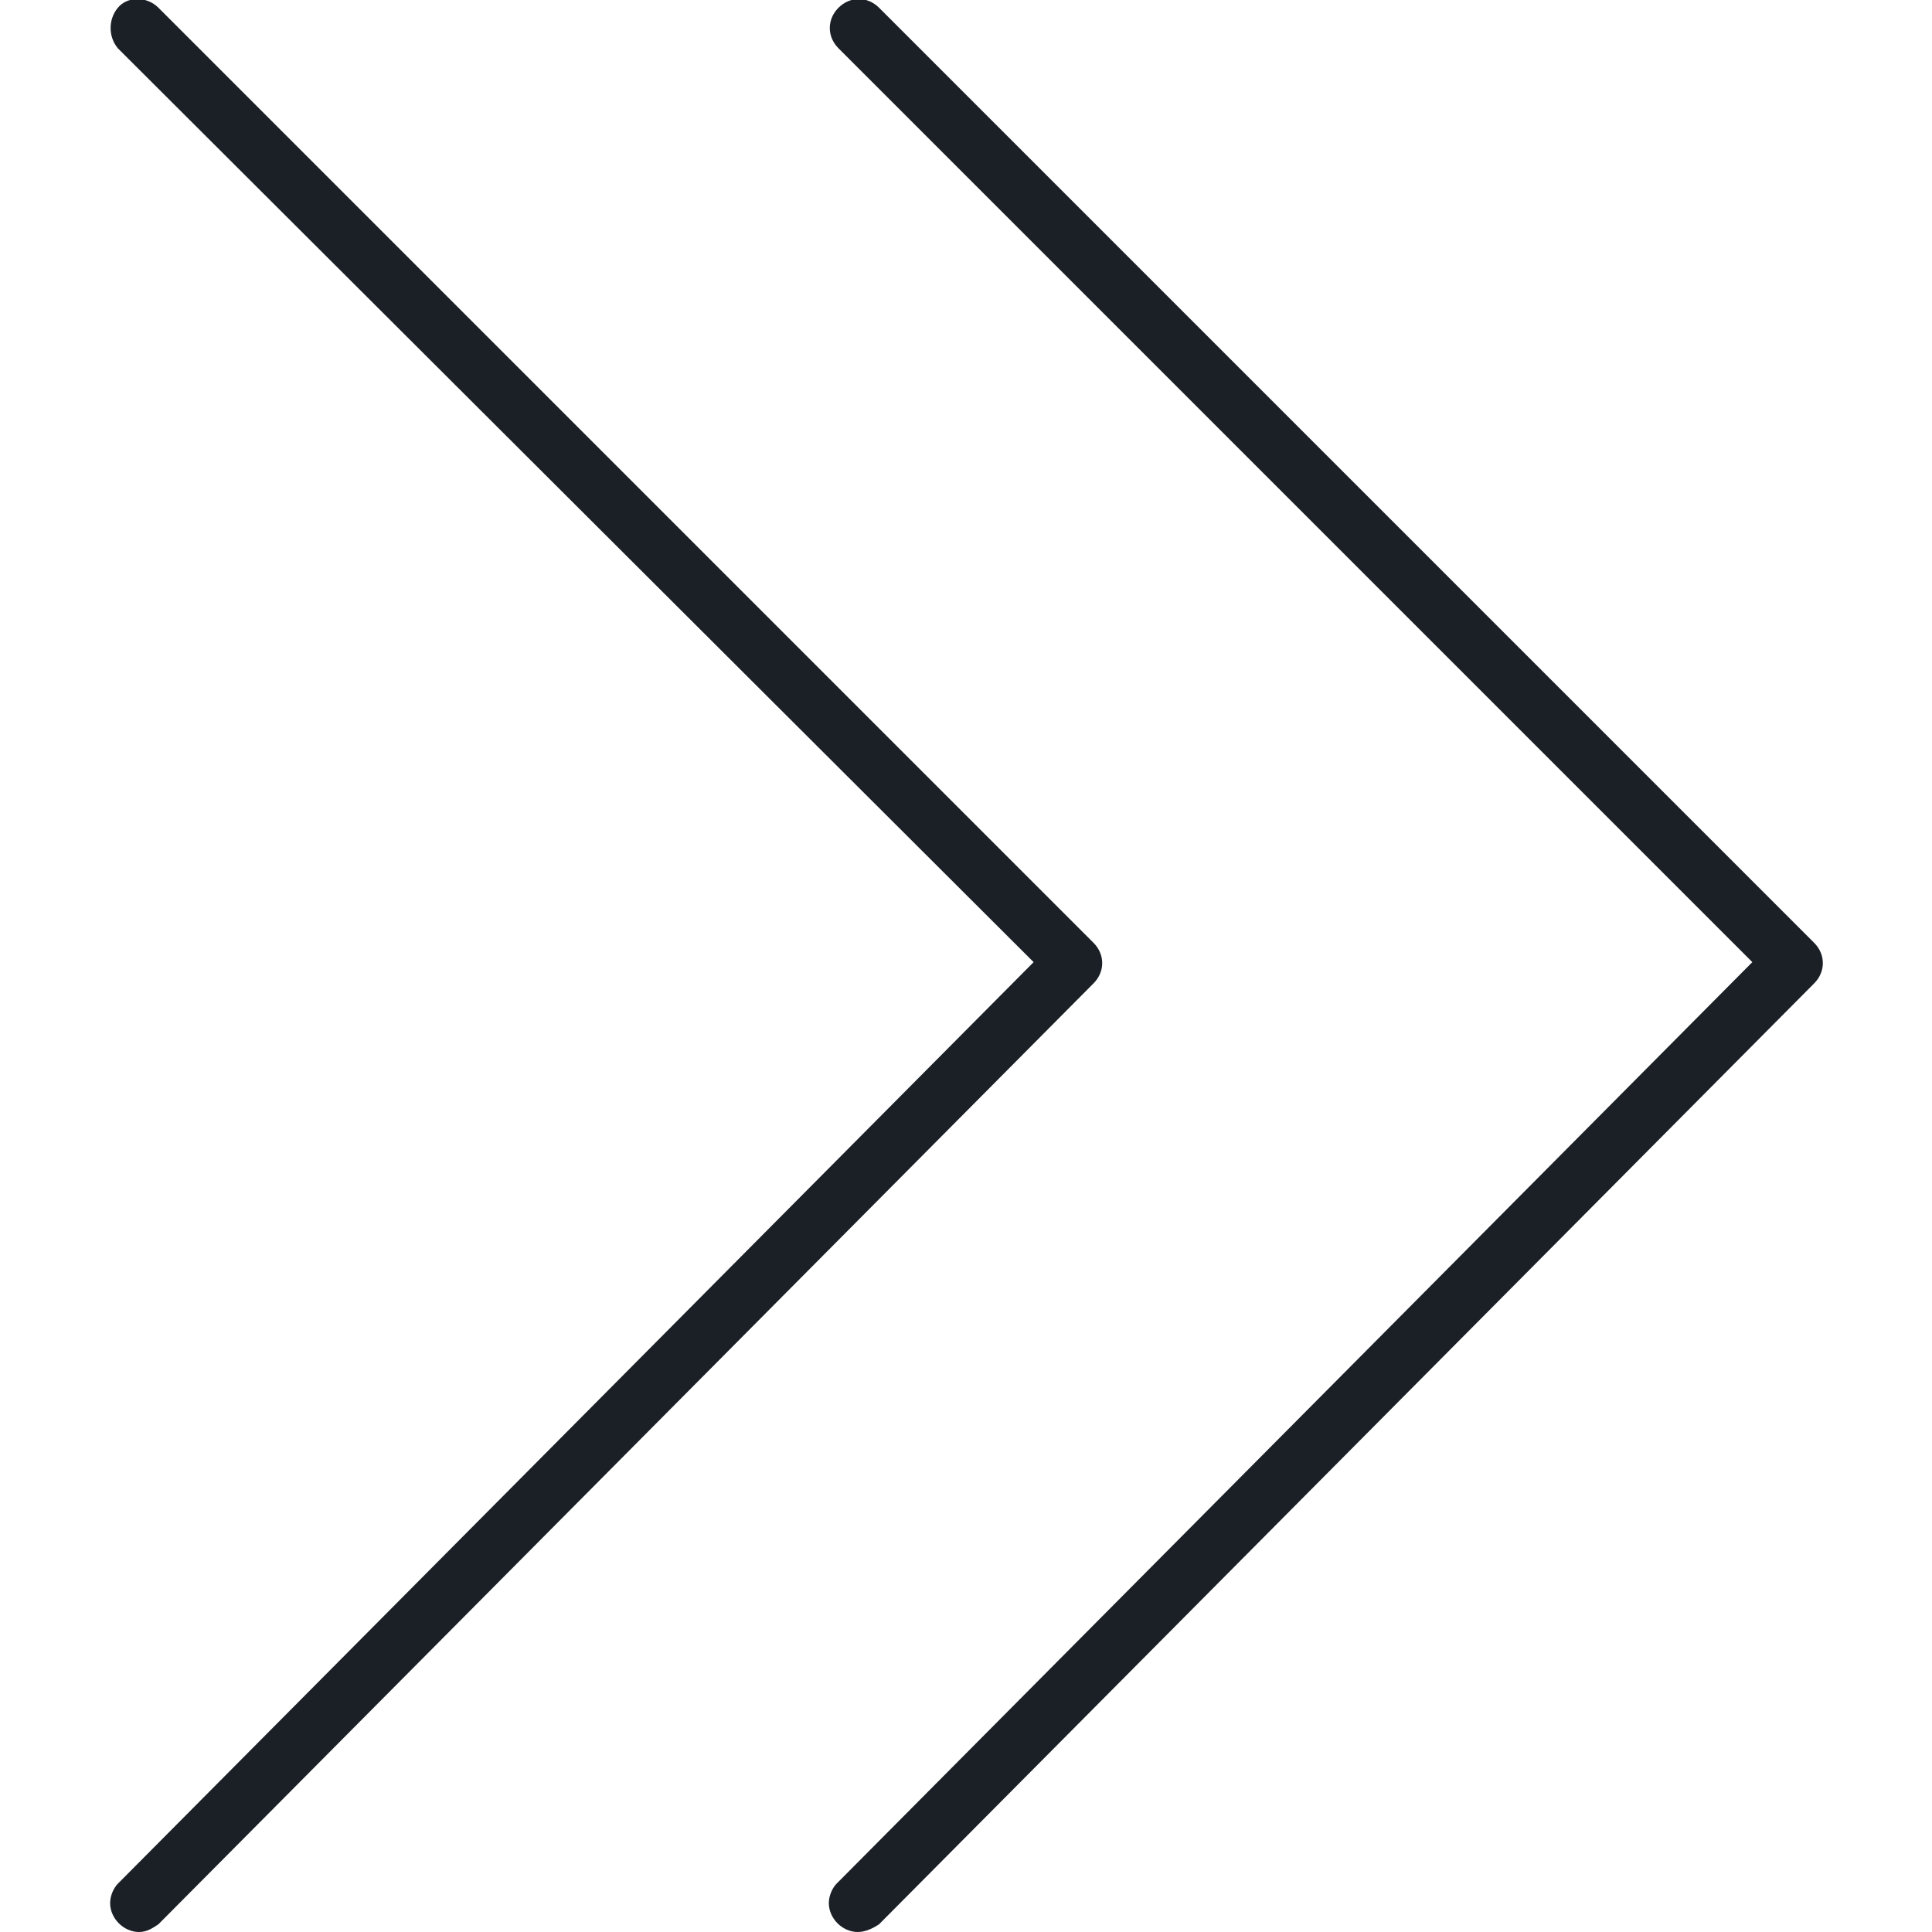
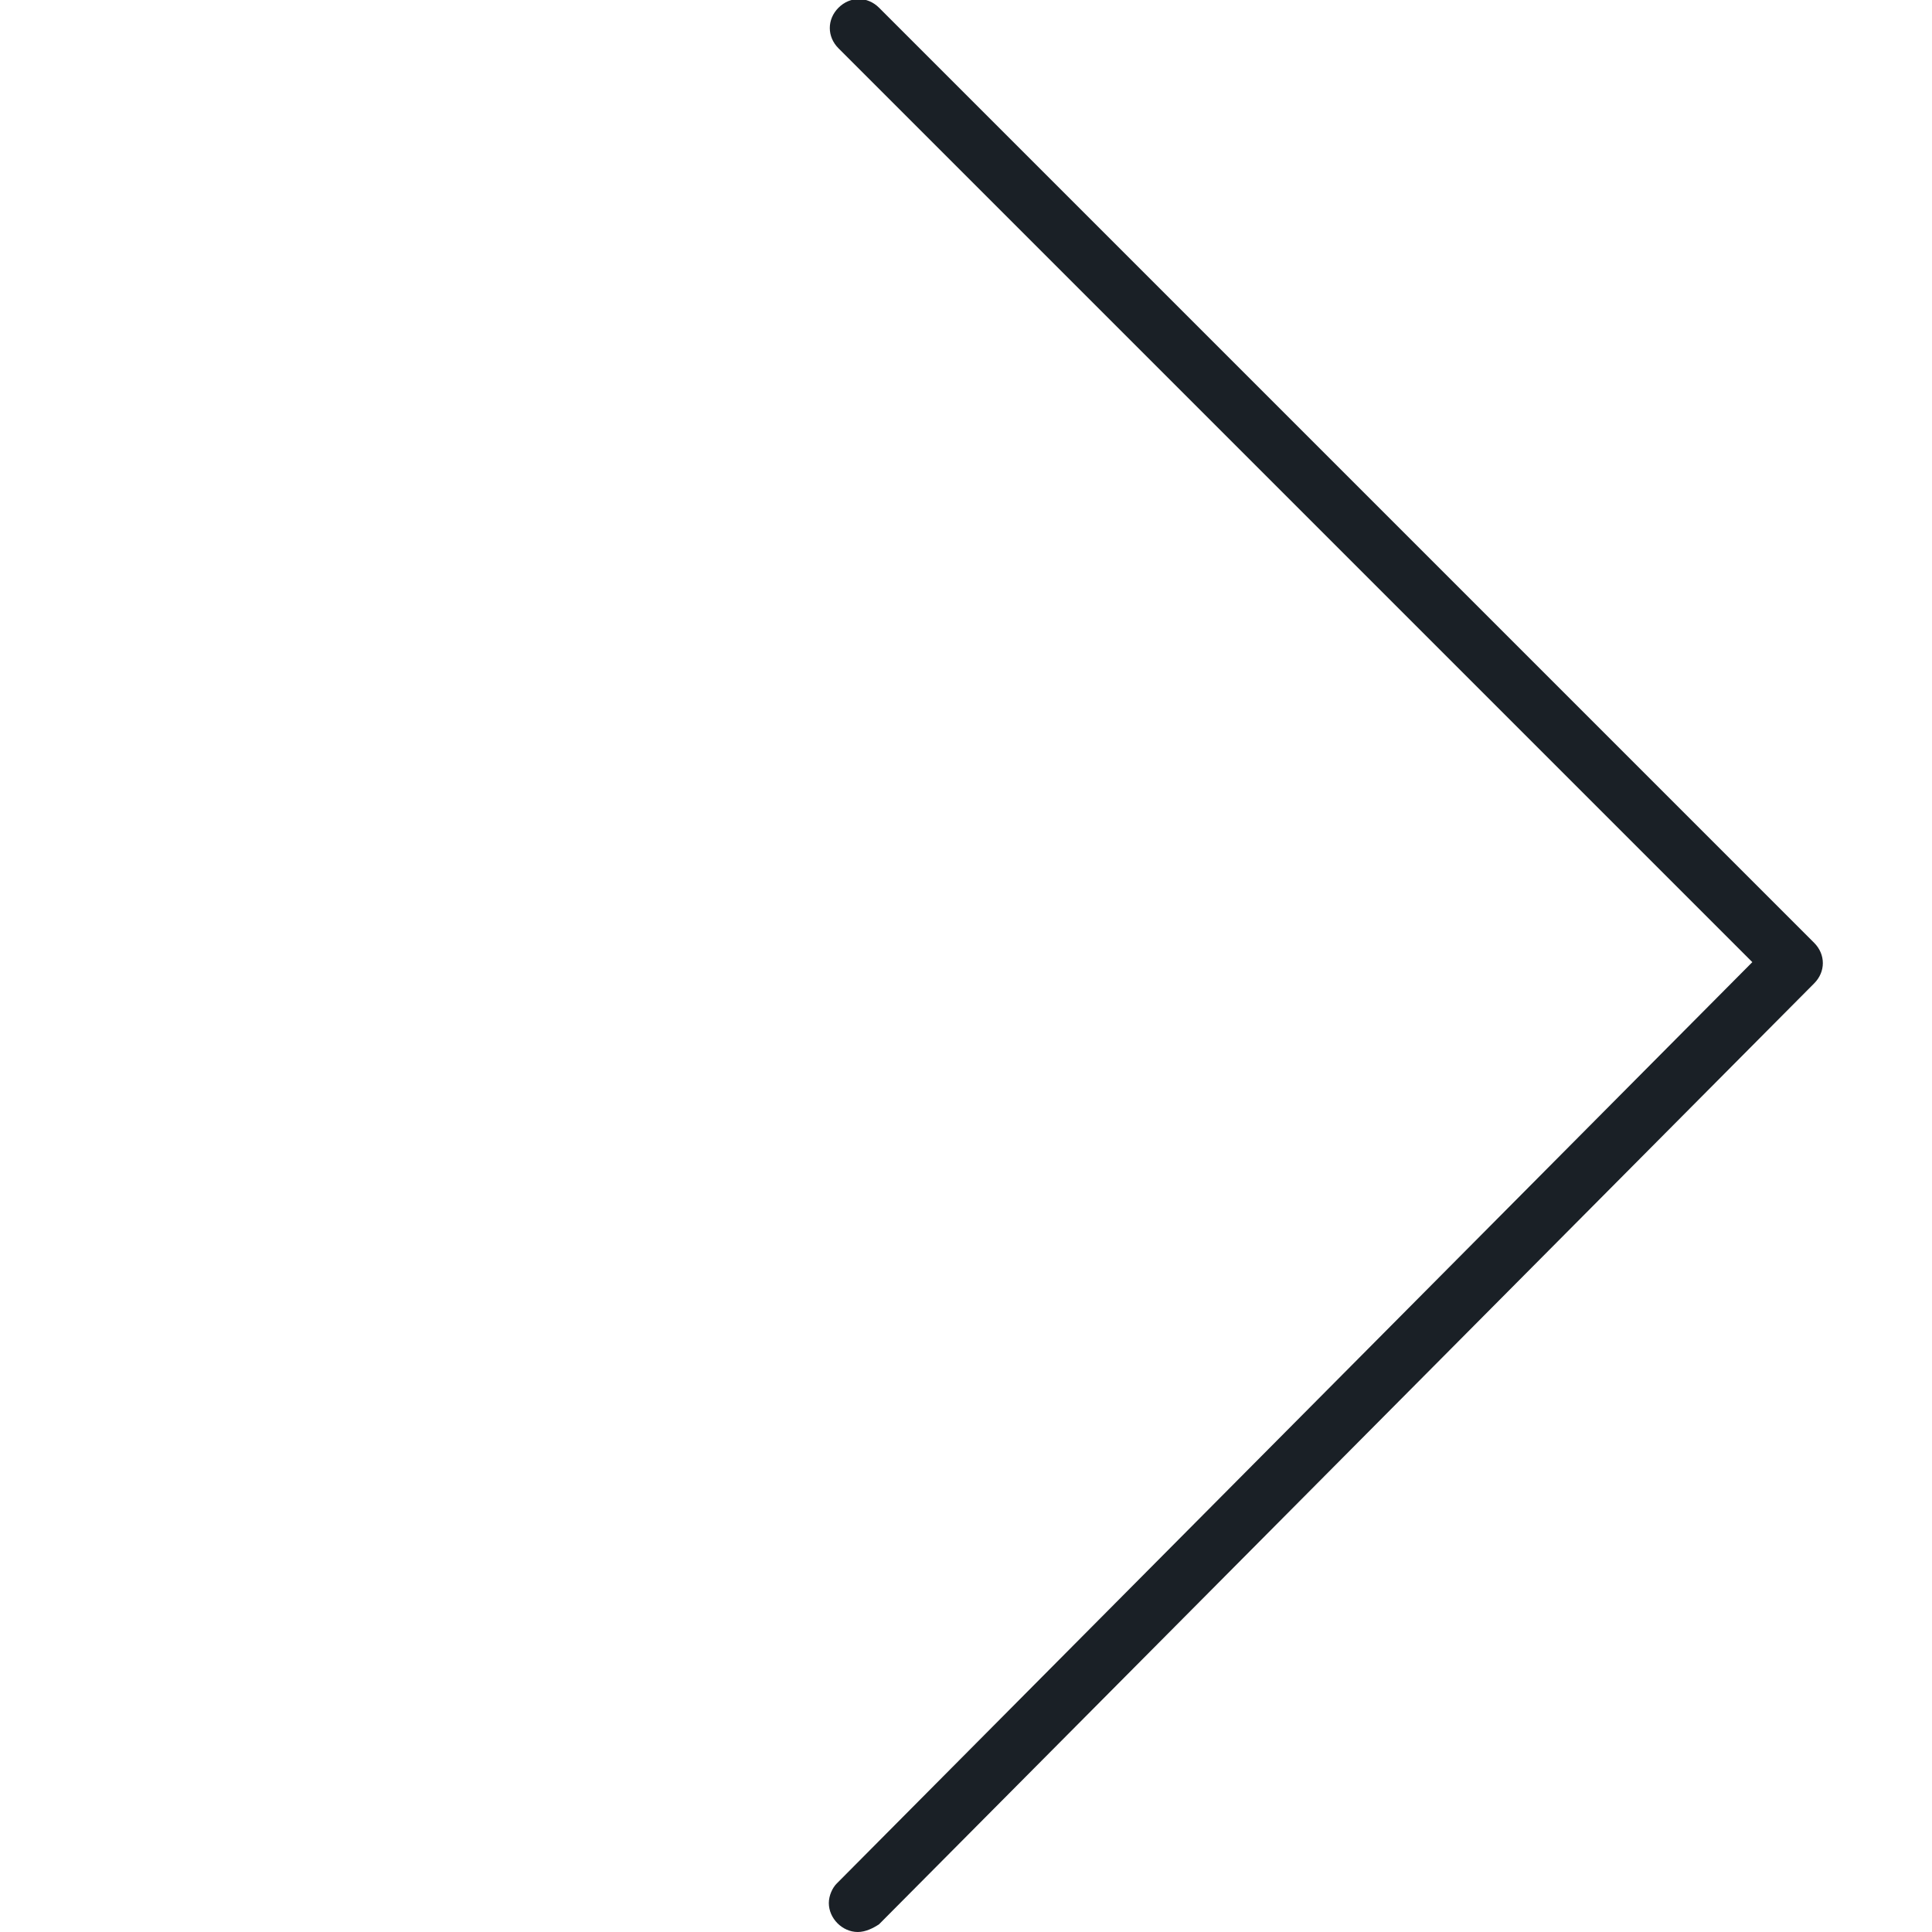
<svg xmlns="http://www.w3.org/2000/svg" id="Слой_1" x="0px" y="0px" viewBox="0 0 100 100" style="enable-background:new 0 0 100 100;" xml:space="preserve">
  <style type="text/css"> .st0{fill-rule:evenodd;clip-rule:evenodd;fill:#1A2026;} </style>
-   <path class="st0" d="M7.2,100c-0.8,0-1.5-0.7-1.5-1.5c0-0.4,0.2-0.8,0.4-1l47.4-47.7L6.1,2.5C5.6,1.9,5.6,1,6.1,0.4s1.5-0.6,2.1,0 l48.4,48.4c0.6,0.6,0.6,1.5,0,2.1L8.2,99.6C7.9,99.8,7.6,100,7.2,100z" />
  <path class="st0" d="M44.4,100c-0.8,0-1.5-0.7-1.5-1.5c0-0.4,0.2-0.8,0.4-1l47.4-47.7L43.4,2.5c-0.6-0.6-0.6-1.5,0-2.1 s1.5-0.6,2.1,0c0,0,0,0,0,0l48.4,48.4c0.6,0.6,0.6,1.5,0,2.1L45.5,99.6C45.2,99.8,44.8,100,44.4,100z" />
</svg>